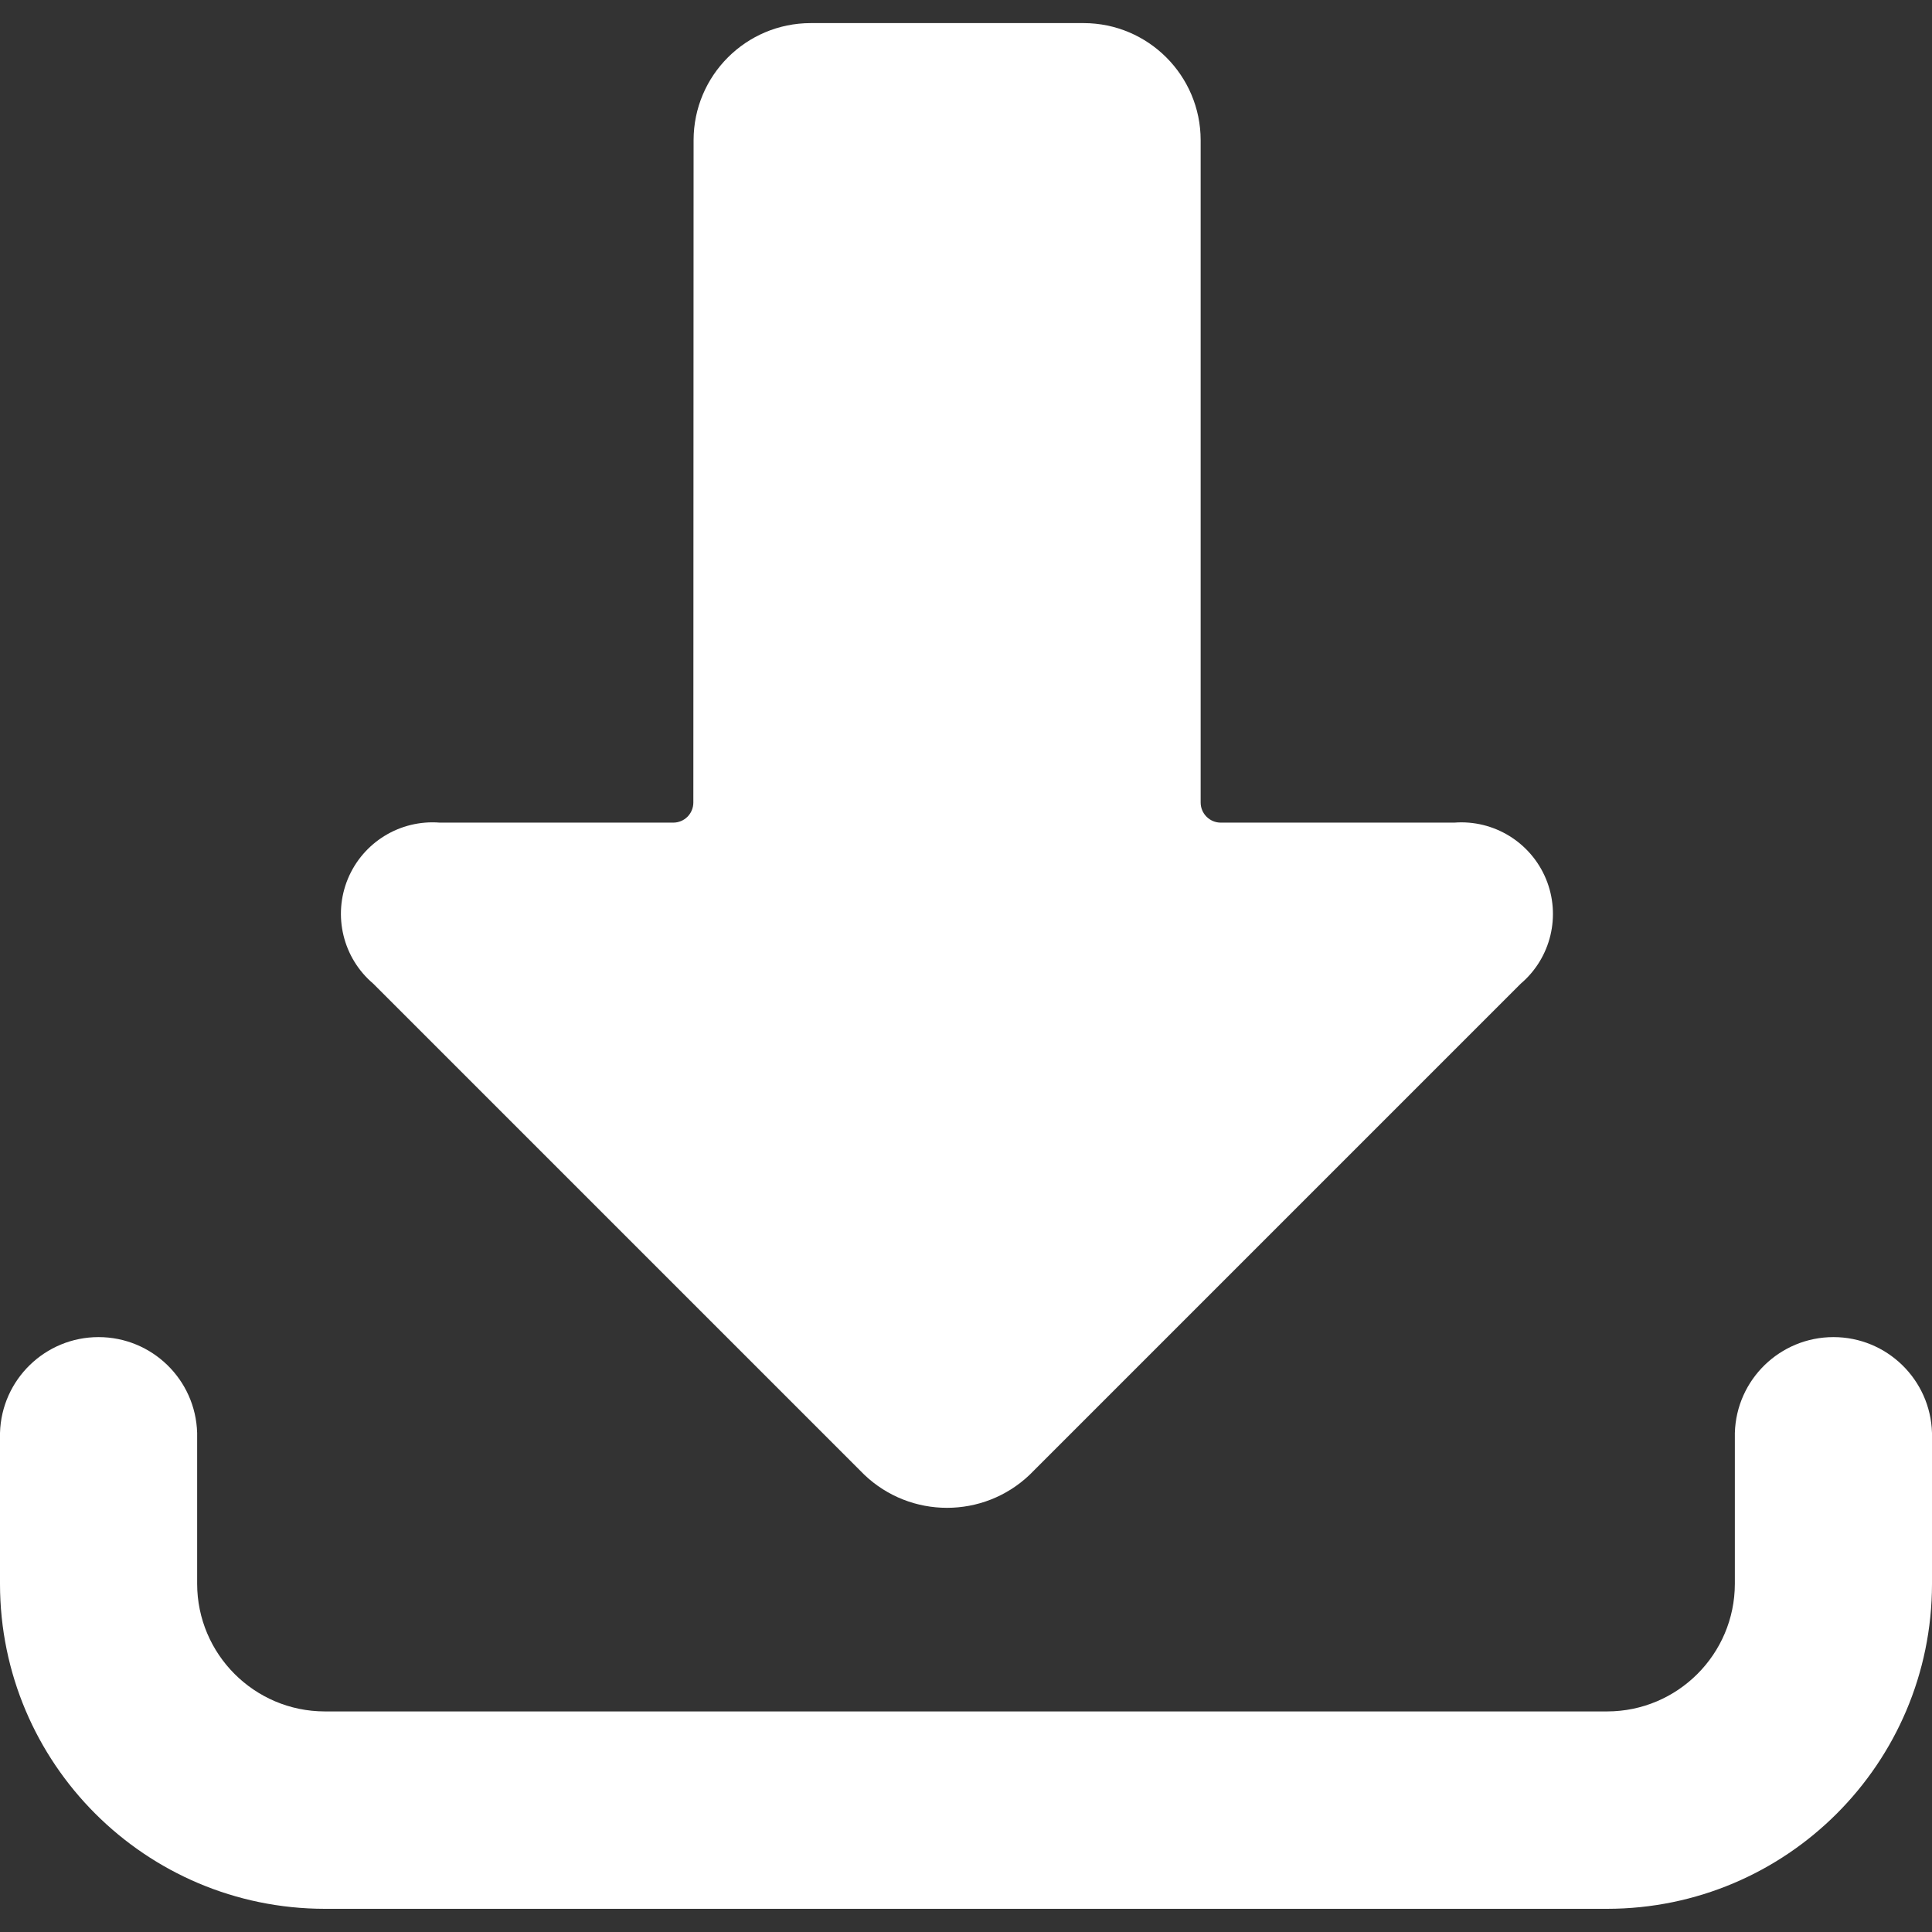
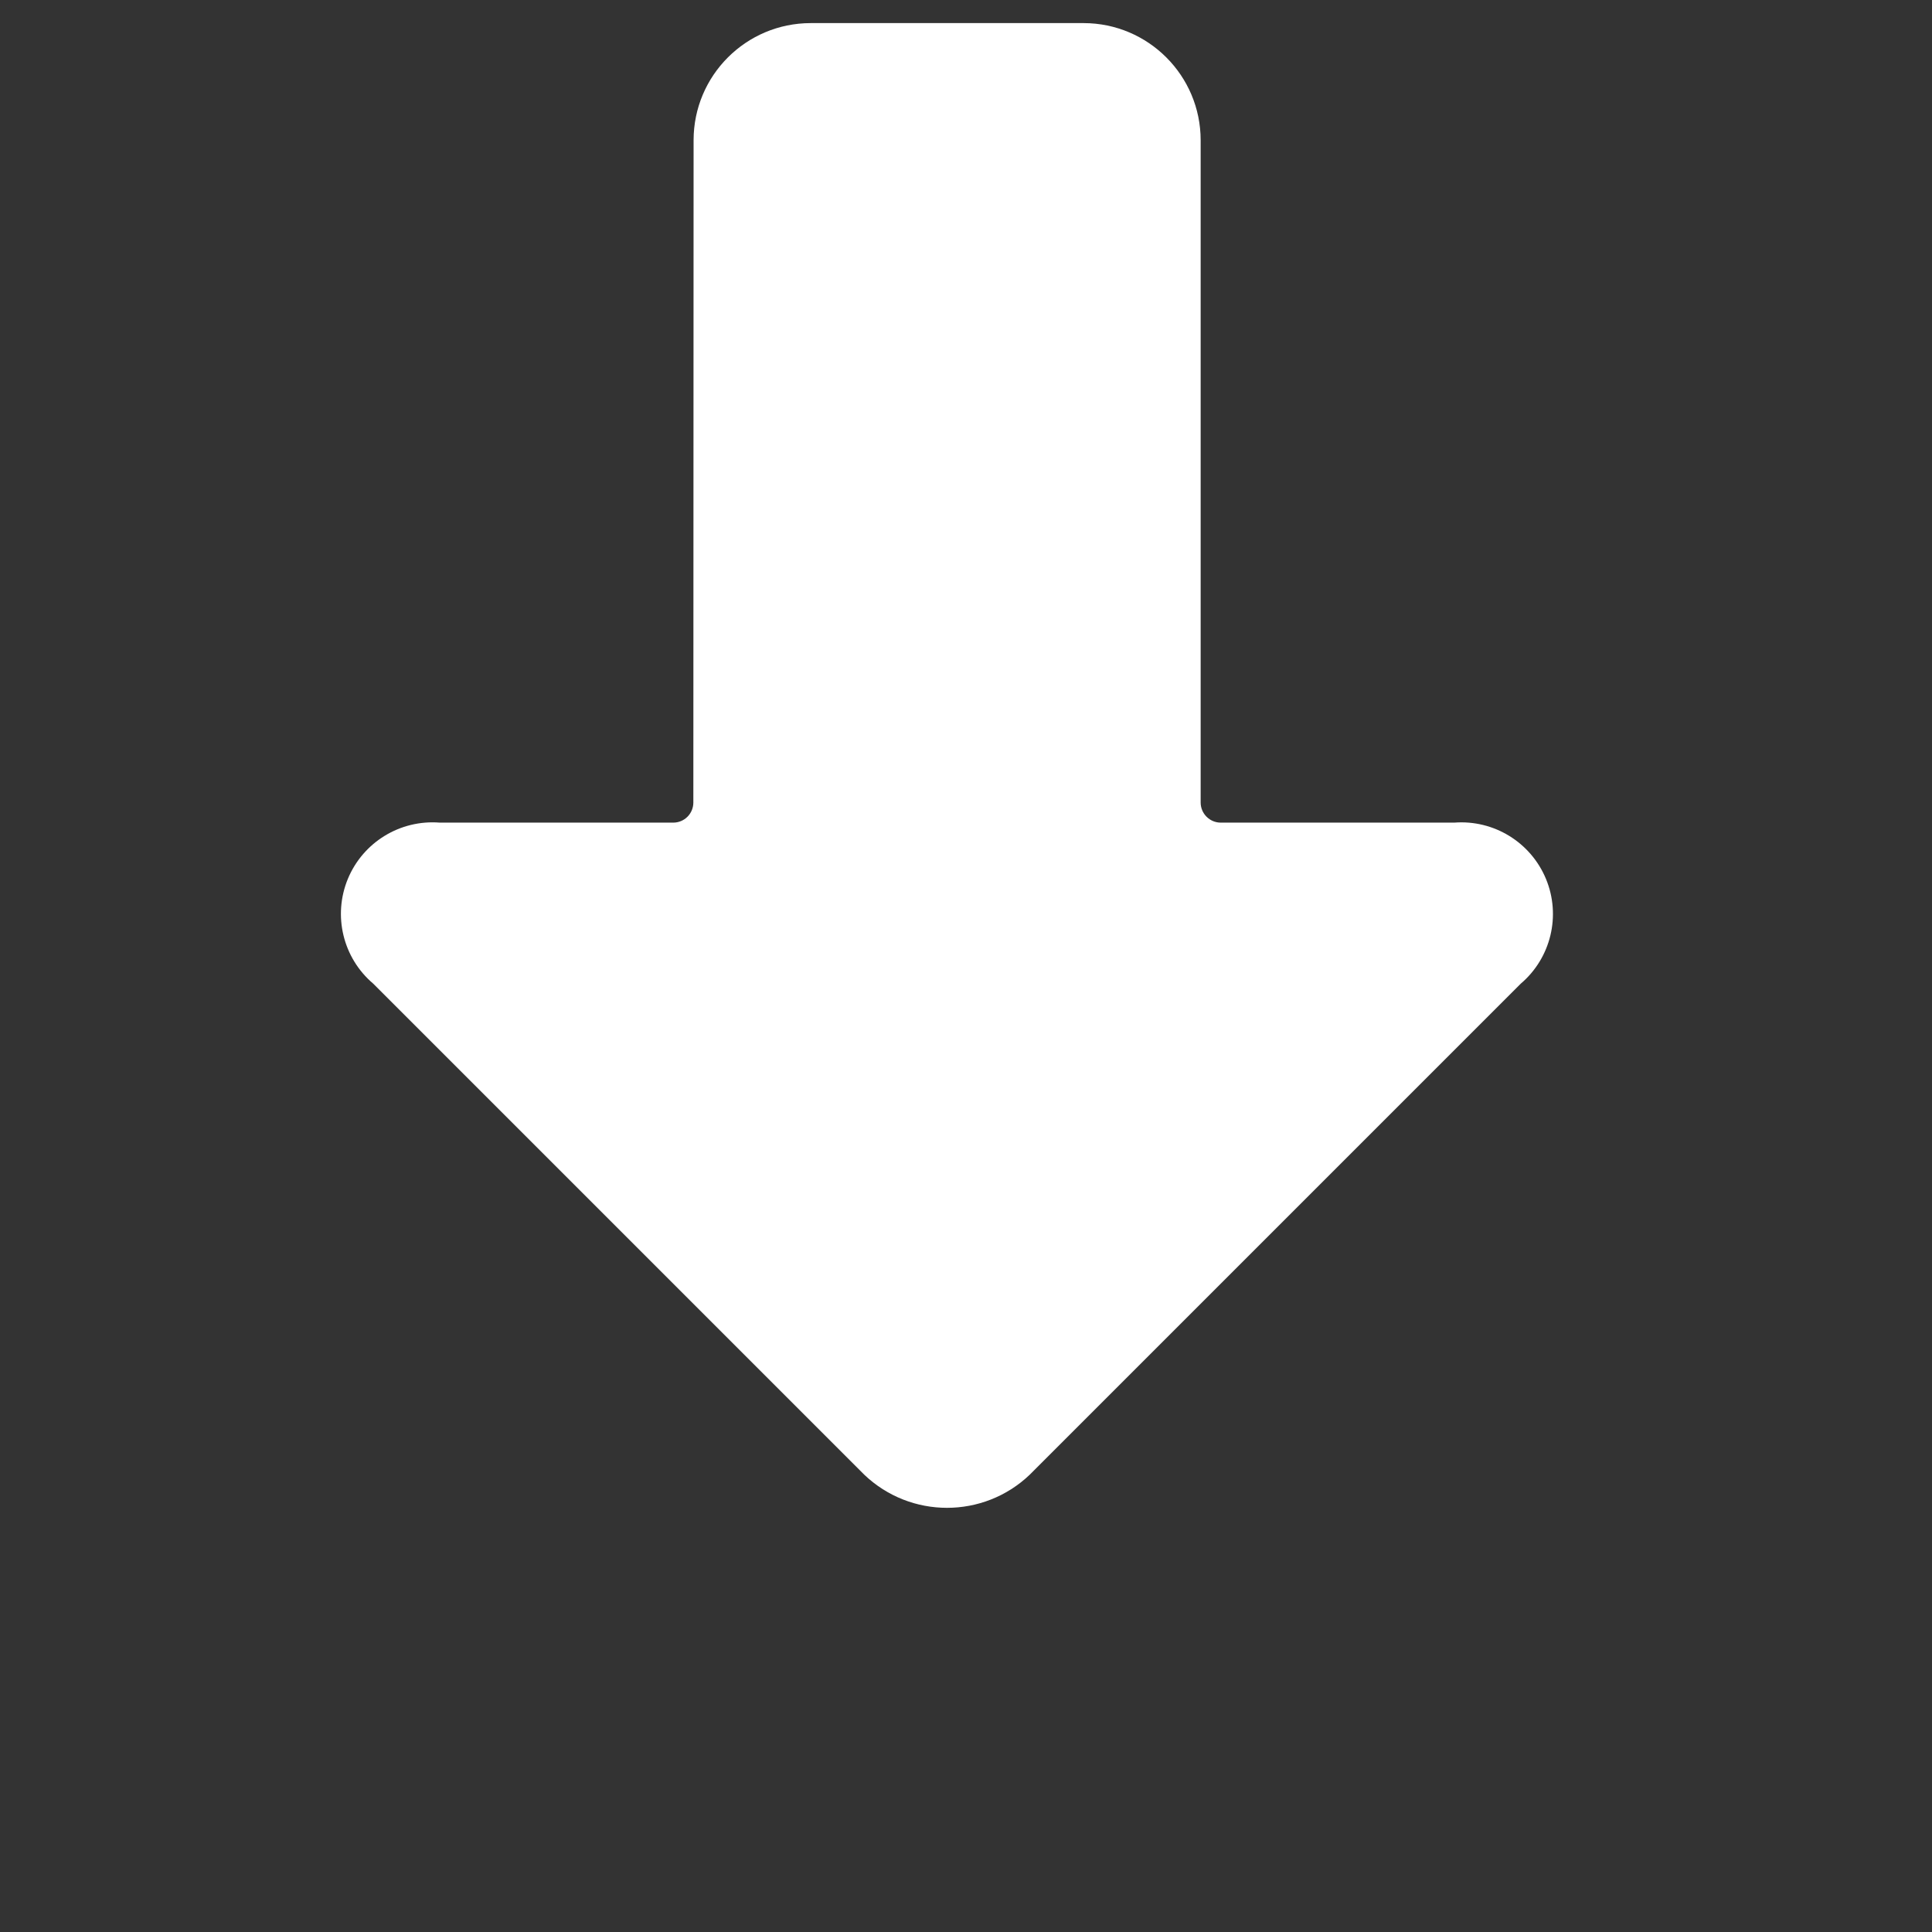
<svg xmlns="http://www.w3.org/2000/svg" width="24" height="24" viewBox="0 0 24 24">
  <rect x="0" y="0" width="24" height="24" fill="#333333" stroke="none" />
  <g fill="#FFF">
    <path d="M8.616,1.741 C8.617,0.938 9.267,0.288 10.07,0.287 L13.462,0.287 C14.264,0.288 14.914,0.939 14.915,1.741 L14.915,9.969 C14.915,10.107 15.027,10.219 15.165,10.219 L18.065,10.219 C18.556,10.181 19.016,10.463 19.205,10.919 C19.393,11.374 19.267,11.899 18.892,12.219 L12.792,18.319 C12.217,18.868 11.311,18.868 10.736,18.319 L4.636,12.219 C4.26,11.9 4.133,11.374 4.321,10.918 C4.51,10.462 4.971,10.18 5.463,10.219 L8.363,10.219 C8.429,10.219 8.493,10.193 8.54,10.146 C8.587,10.099 8.613,10.035 8.613,9.969 L8.616,1.741 Z" />
-     <path d="M0,19.677 C0.002,21.905 1.807,23.71 4.035,23.712 L19.965,23.712 C22.193,23.71 23.998,21.905 24,19.677 L24,17.8 C23.981,17.137 23.438,16.61 22.776,16.61 C22.113,16.61 21.57,17.137 21.551,17.8 L21.551,19.674 C21.55,20.549 20.84,21.259 19.965,21.26 L4.035,21.26 C3.16,21.259 2.45,20.549 2.449,19.674 L2.449,17.8 C2.43,17.137 1.887,16.61 1.224,16.61 C0.562,16.61 0.019,17.137 0,17.8 L0,19.677 Z" />
  </g>
</svg>